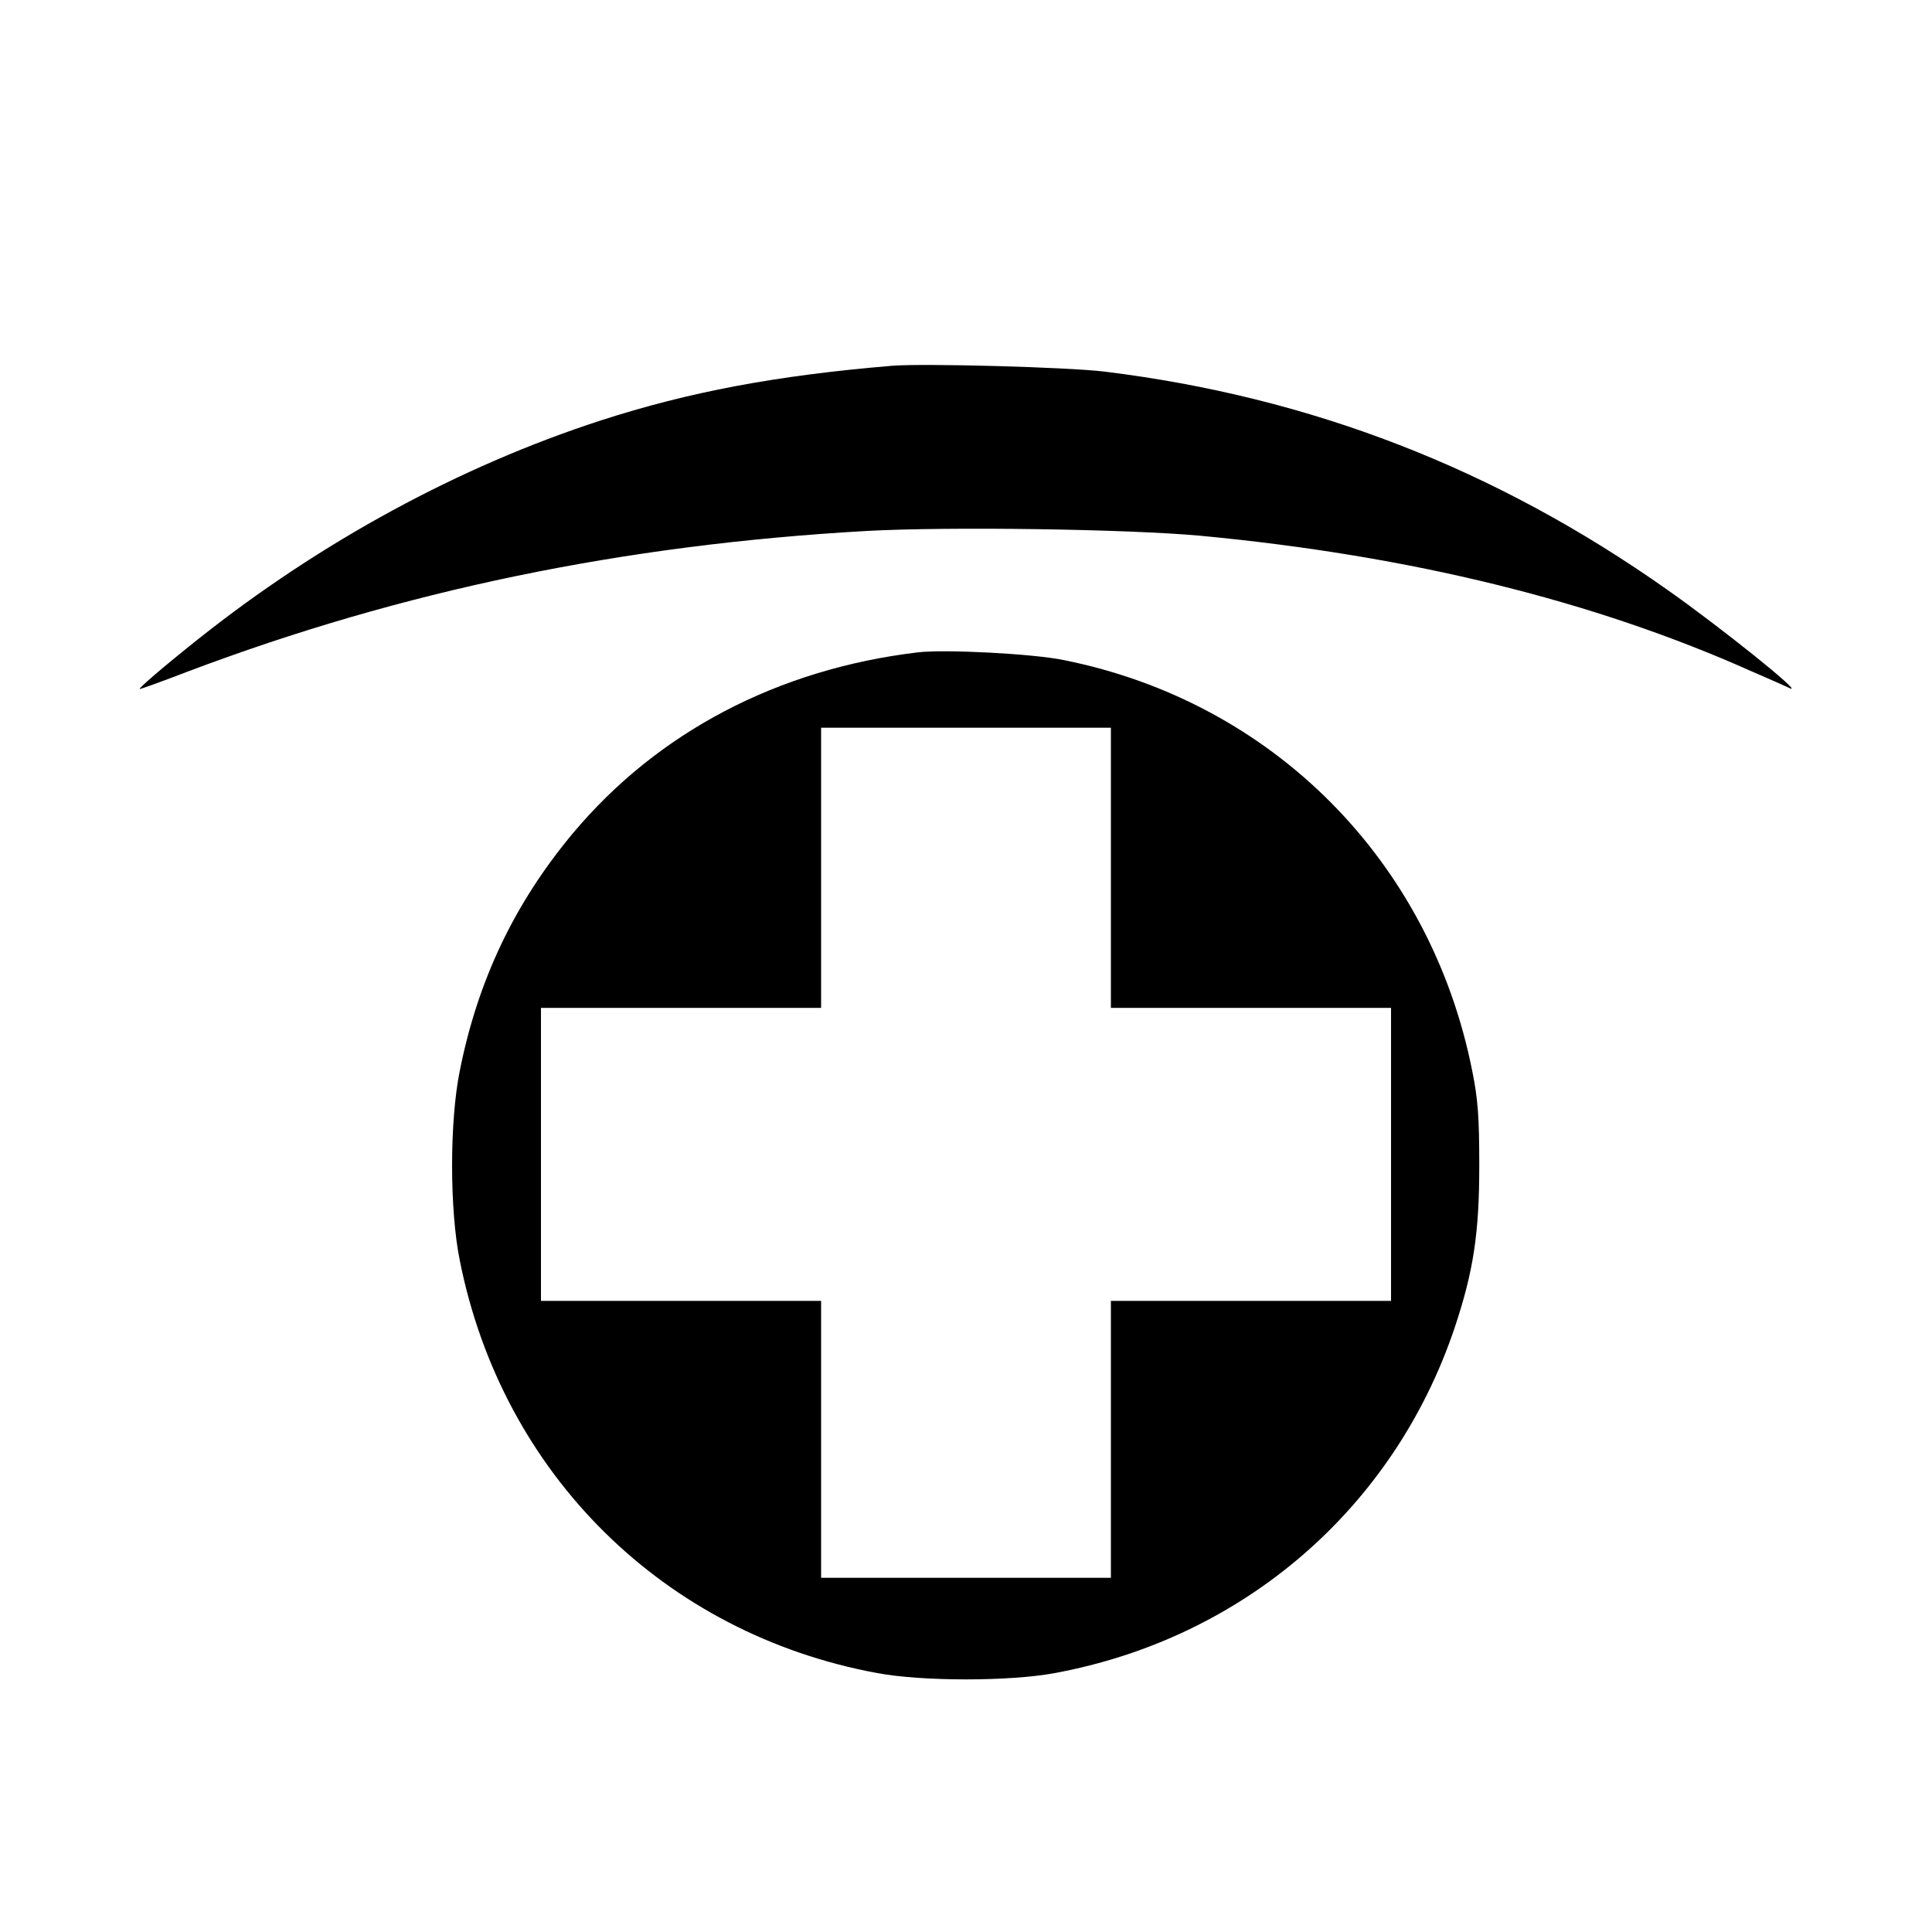
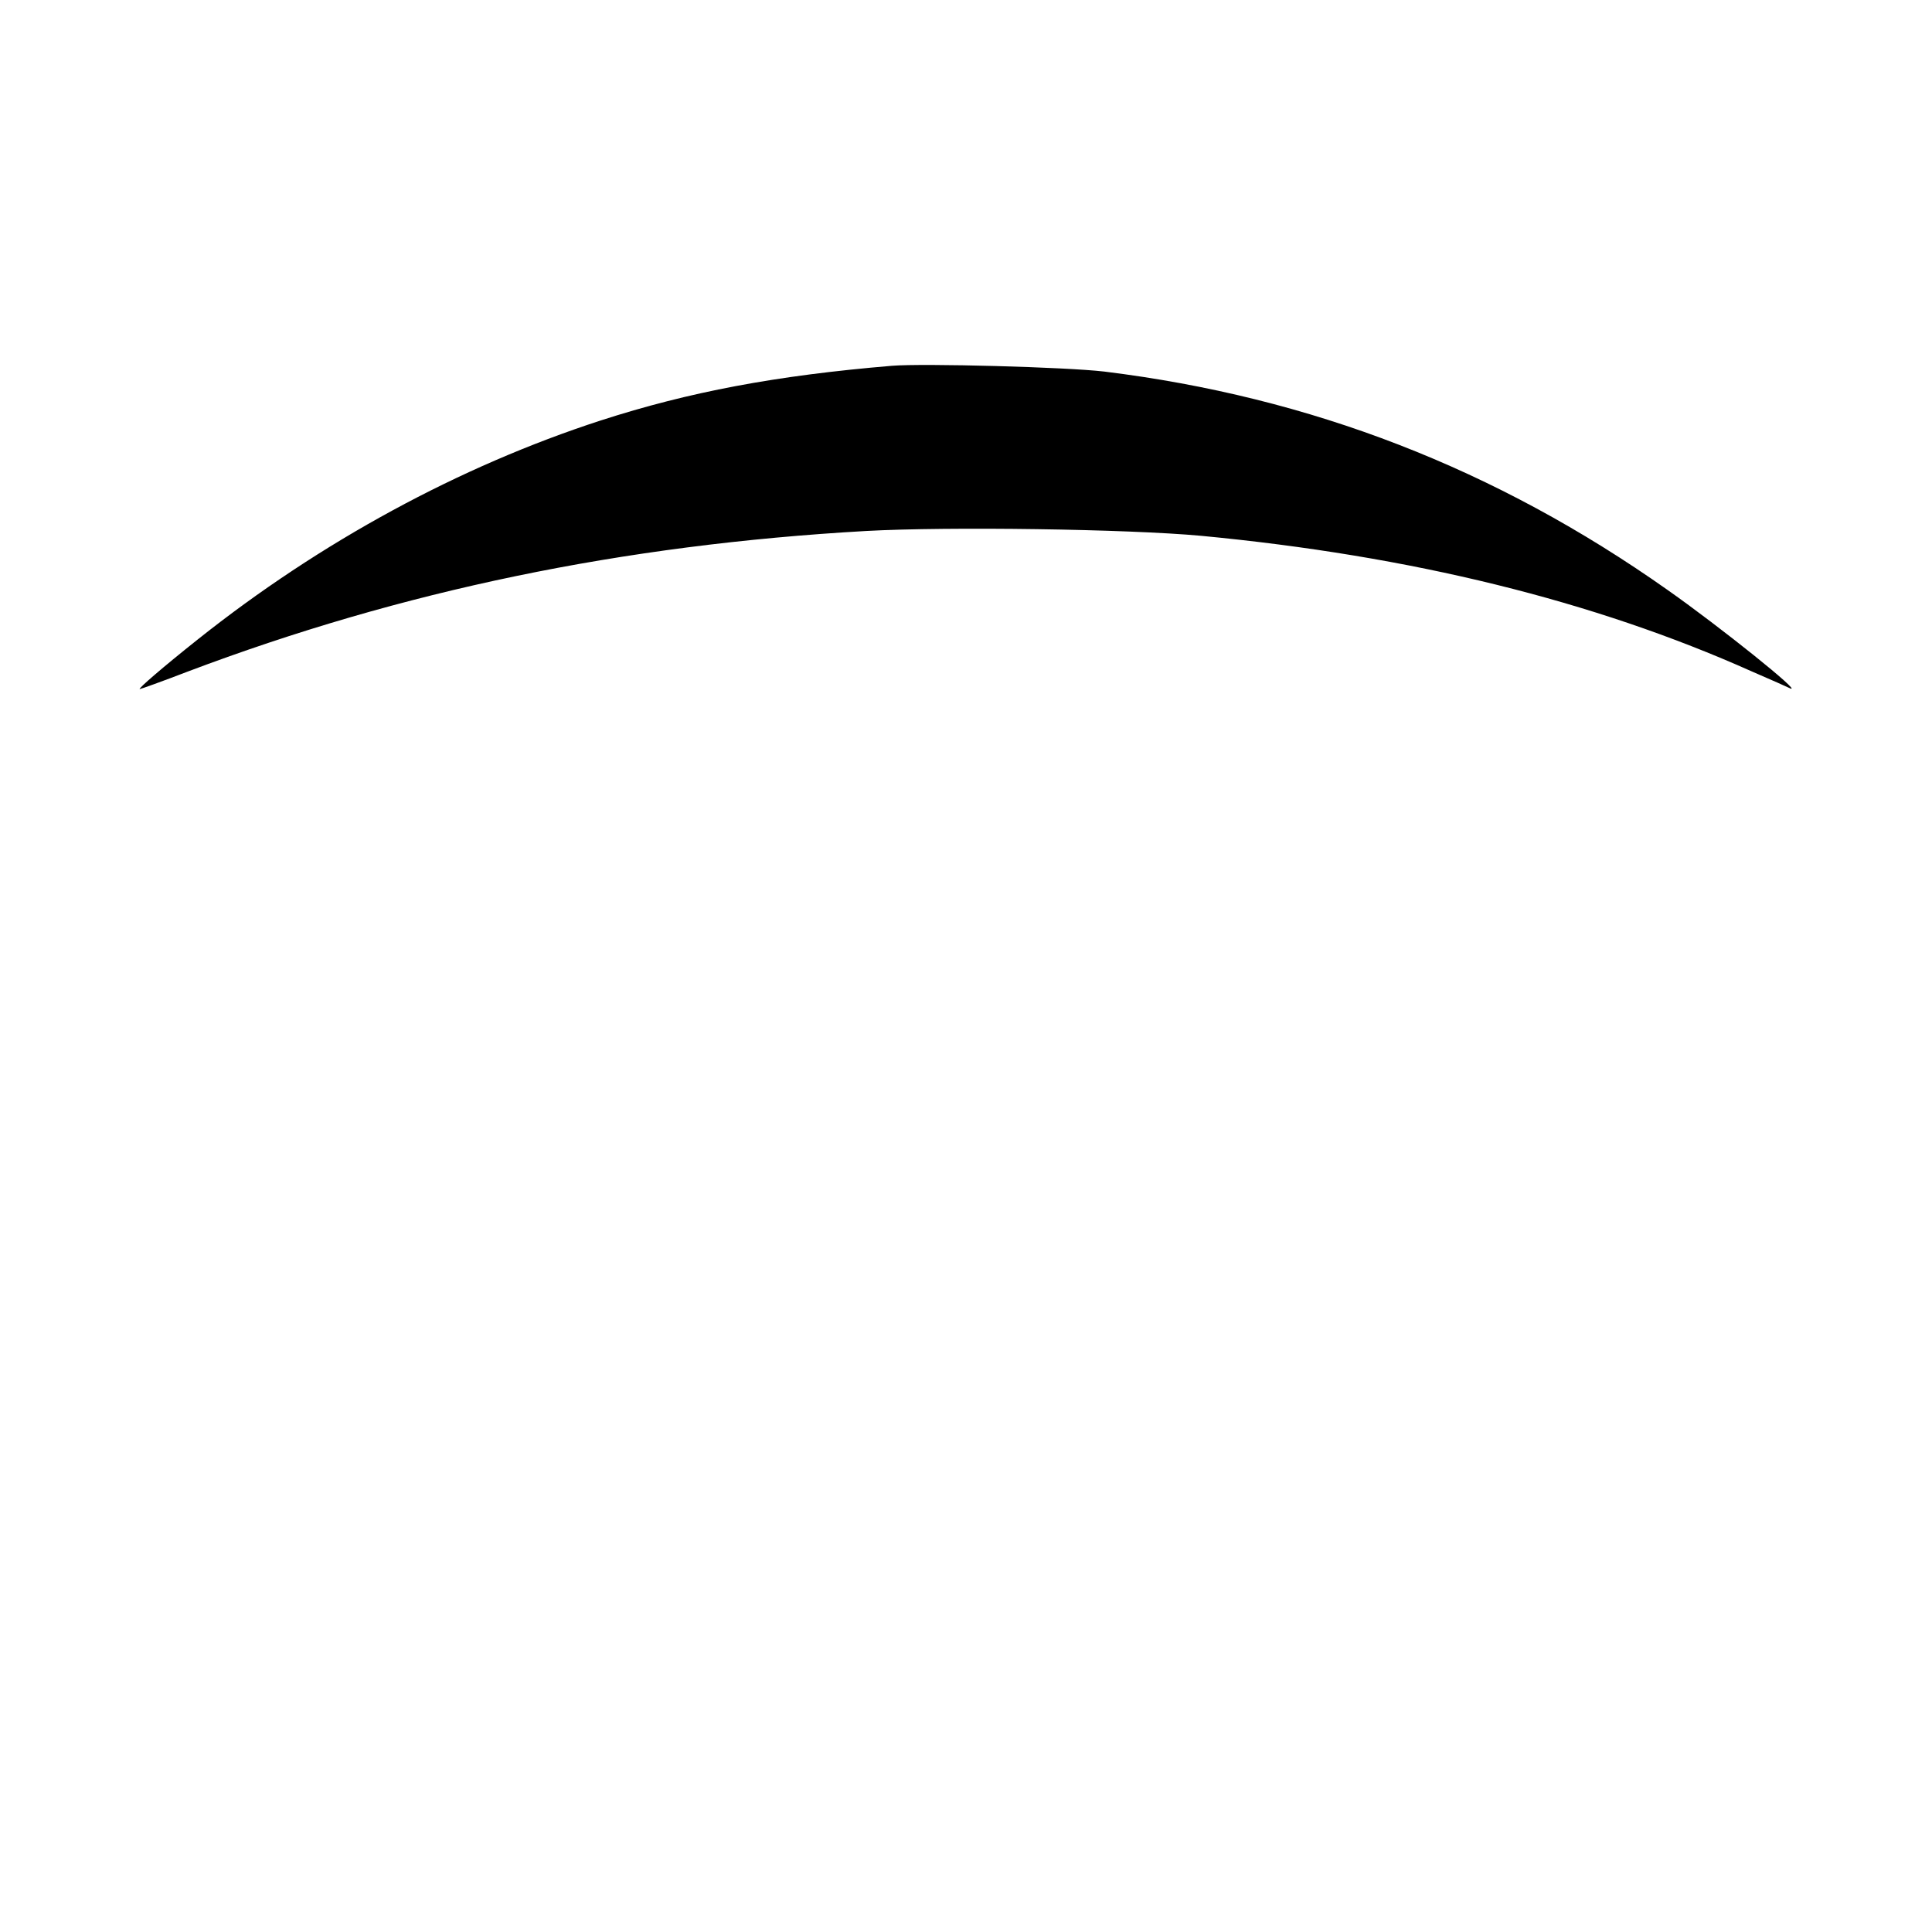
<svg xmlns="http://www.w3.org/2000/svg" version="1.0" width="600pt" height="600pt" viewBox="0 0 600 600" preserveAspectRatio="xMidYMid meet">
  <g transform="translate(0,600) scale(0.1,-0.1)" fill="#000000" stroke="none">
    <path d="M2770 4864 c-359 -30 -630 -81 -905 -170 -437 -142 -869 -376 -1251 -680 -107 -85 -187 -154 -180 -154 3 0 70 24 148 54 667 252 1351 394 2108 437 255 14 813 6 1040 -15 653 -62 1220 -202 1710 -421 58 -25 112 -49 120 -53 40 -16 -218 191 -380 305 -535 378 -1109 600 -1750 679 -118 14 -562 26 -660 18z" />
-     <path d="M2850 3974 c-435 -52 -808 -248 -1071 -562 -181 -217 -295 -456 -351 -737 -32 -157 -32 -433 0 -590 132 -663 634 -1159 1297 -1281 139 -26 411 -26 550 0 586 108 1053 511 1242 1071 59 176 77 295 77 505 0 151 -4 206 -22 295 -130 653 -620 1145 -1268 1275 -96 20 -371 34 -454 24z m600 -669 l0 -435 435 0 435 0 0 -455 0 -455 -435 0 -435 0 0 -430 0 -430 -450 0 -450 0 0 430 0 430 -435 0 -435 0 0 455 0 455 435 0 435 0 0 435 0 435 450 0 450 0 0 -435z" />
  </g>
</svg>